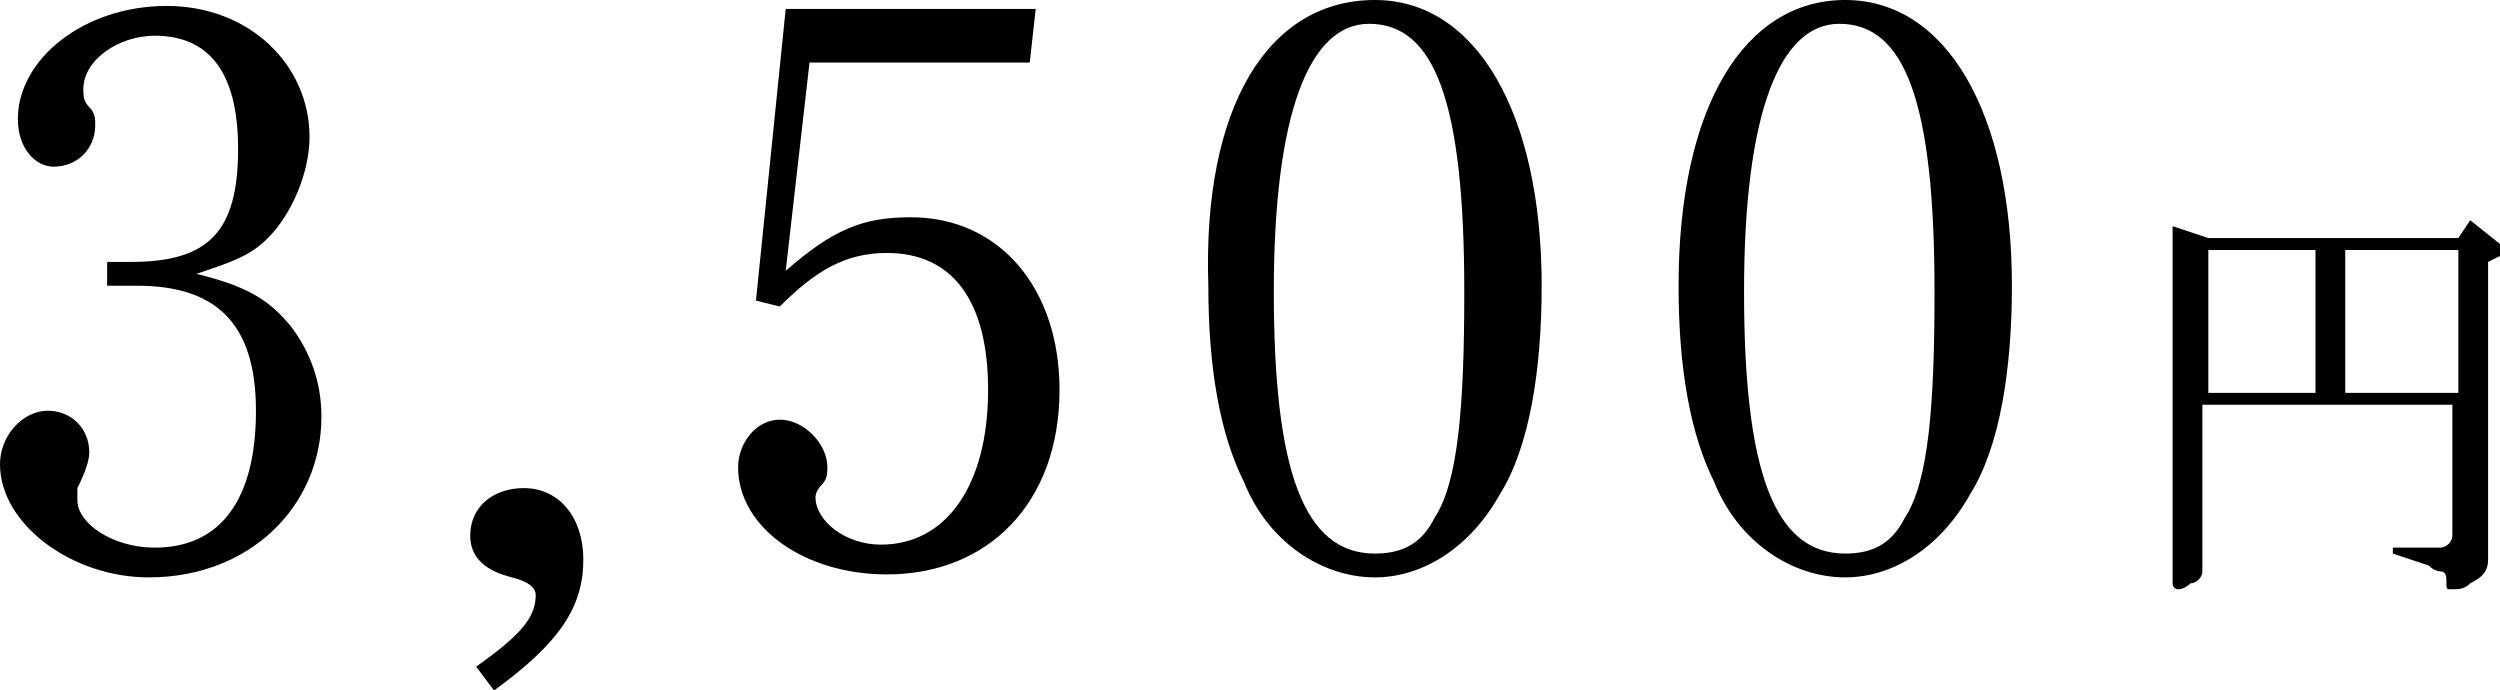
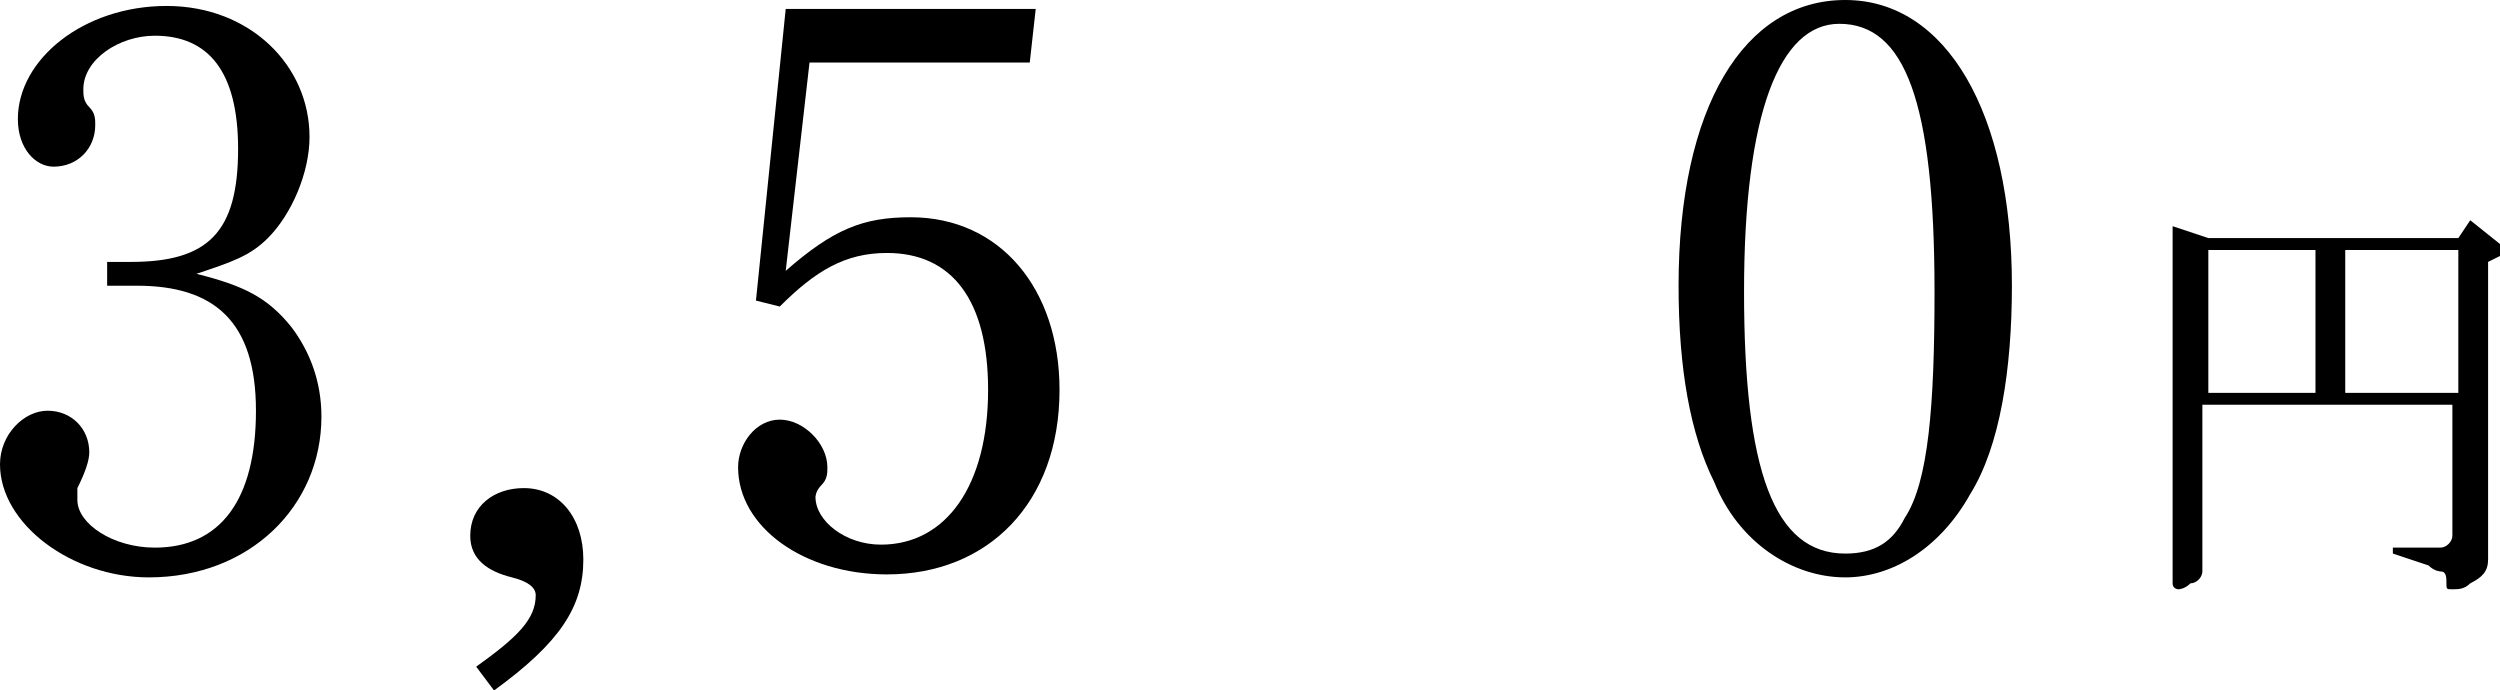
<svg xmlns="http://www.w3.org/2000/svg" id="a" viewBox="0 0 42 11.6">
  <defs>
    <style>.b{fill:#000;stroke-width:0px;}</style>
  </defs>
  <path class="b" d="M1.8,4.4h.4c1.3,0,1.8-.5,1.8-1.9,0-1.3-.5-1.9-1.4-1.9-.6,0-1.2.4-1.2.9,0,.1,0,.2.1.3.1.1.1.2.1.3,0,.4-.3.7-.7.7-.3,0-.6-.3-.6-.8C.3,1,1.4.1,2.8.1s2.4,1,2.4,2.2c0,.6-.3,1.3-.7,1.7-.3.3-.6.4-1.2.6.8.2,1.2.4,1.6.9.3.4.5.9.5,1.5,0,1.5-1.2,2.7-2.9,2.7-1.3,0-2.5-.9-2.5-1.9,0-.5.4-.9.8-.9s.7.3.7.7q0,.2-.2.6v.2c0,.4.6.8,1.3.8,1.1,0,1.7-.8,1.7-2.3s-.7-2.1-2-2.1h-.5v-.4Z" />
  <path class="b" d="M8,11.2c.7-.5,1-.8,1-1.2q0-.2-.4-.3c-.4-.1-.7-.3-.7-.7,0-.5.4-.8.9-.8.6,0,1,.5,1,1.2,0,.8-.4,1.4-1.5,2.2l-.3-.4Z" />
-   <path class="b" d="M25.9,4.8c0,1.4-.2,2.7-.7,3.5-.5.9-1.3,1.4-2.1,1.4-.9,0-1.8-.6-2.2-1.6-.4-.8-.6-1.9-.6-3.3-.1-3,1-4.8,2.8-4.8,1.7,0,2.8,1.9,2.8,4.8ZM21.4,4.9c0,3,.5,4.4,1.7,4.4.5,0,.8-.2,1-.6.4-.6.5-1.9.5-3.8,0-3.2-.5-4.5-1.6-4.5-1,0-1.6,1.5-1.6,4.5Z" />
  <path class="b" d="M33.8,4.8c0,1.4-.2,2.7-.7,3.5-.5.9-1.3,1.4-2.1,1.4-.9,0-1.8-.6-2.2-1.6-.4-.8-.6-1.9-.6-3.3,0-3,1.1-4.8,2.8-4.8s2.8,1.9,2.8,4.8ZM29.3,4.9c0,3,.5,4.4,1.7,4.4.5,0,.8-.2,1-.6.4-.6.5-1.9.5-3.8,0-3.2-.5-4.5-1.6-4.5-1,0-1.6,1.5-1.6,4.5Z" />
  <path class="b" d="M37.1,4h4.2l.2-.3.5.4v.2l-.2.1v5c0,.2-.1.3-.3.4-.1.1-.2.1-.3.1s-.1,0-.1-.1,0-.2-.1-.2c0,0-.1,0-.2-.1l-.6-.2v-.1h.8c.1,0,.2-.1.2-.2v-2.2h-4.2v2.8c0,.1-.1.2-.2.2-.1.1-.2.1-.2.1,0,0-.1,0-.1-.1V3.8l.6.2ZM38.9,6.7v-2.5h-1.8v2.4h1.8v.1ZM41.3,6.7v-2.5h-1.9v2.4h1.9v.1Z" />
  <path class="b" d="M13.2,4.55c.8-.7,1.3-.9,2.1-.9,1.5,0,2.5,1.2,2.5,2.9,0,1.9-1.2,3.1-2.9,3.1-1.4,0-2.5-.8-2.5-1.8,0-.4.3-.8.7-.8s.8.4.8.8c0,.1,0,.2-.1.3s-.1.2-.1.2c0,.4.5.8,1.1.8,1.1,0,1.8-1,1.8-2.6,0-1.5-.6-2.3-1.7-2.3-.7,0-1.2.3-1.8.9l-.4-.1L13.2.15h4.2l-.1.9h-3.7l-.4,3.5Z" />
</svg>